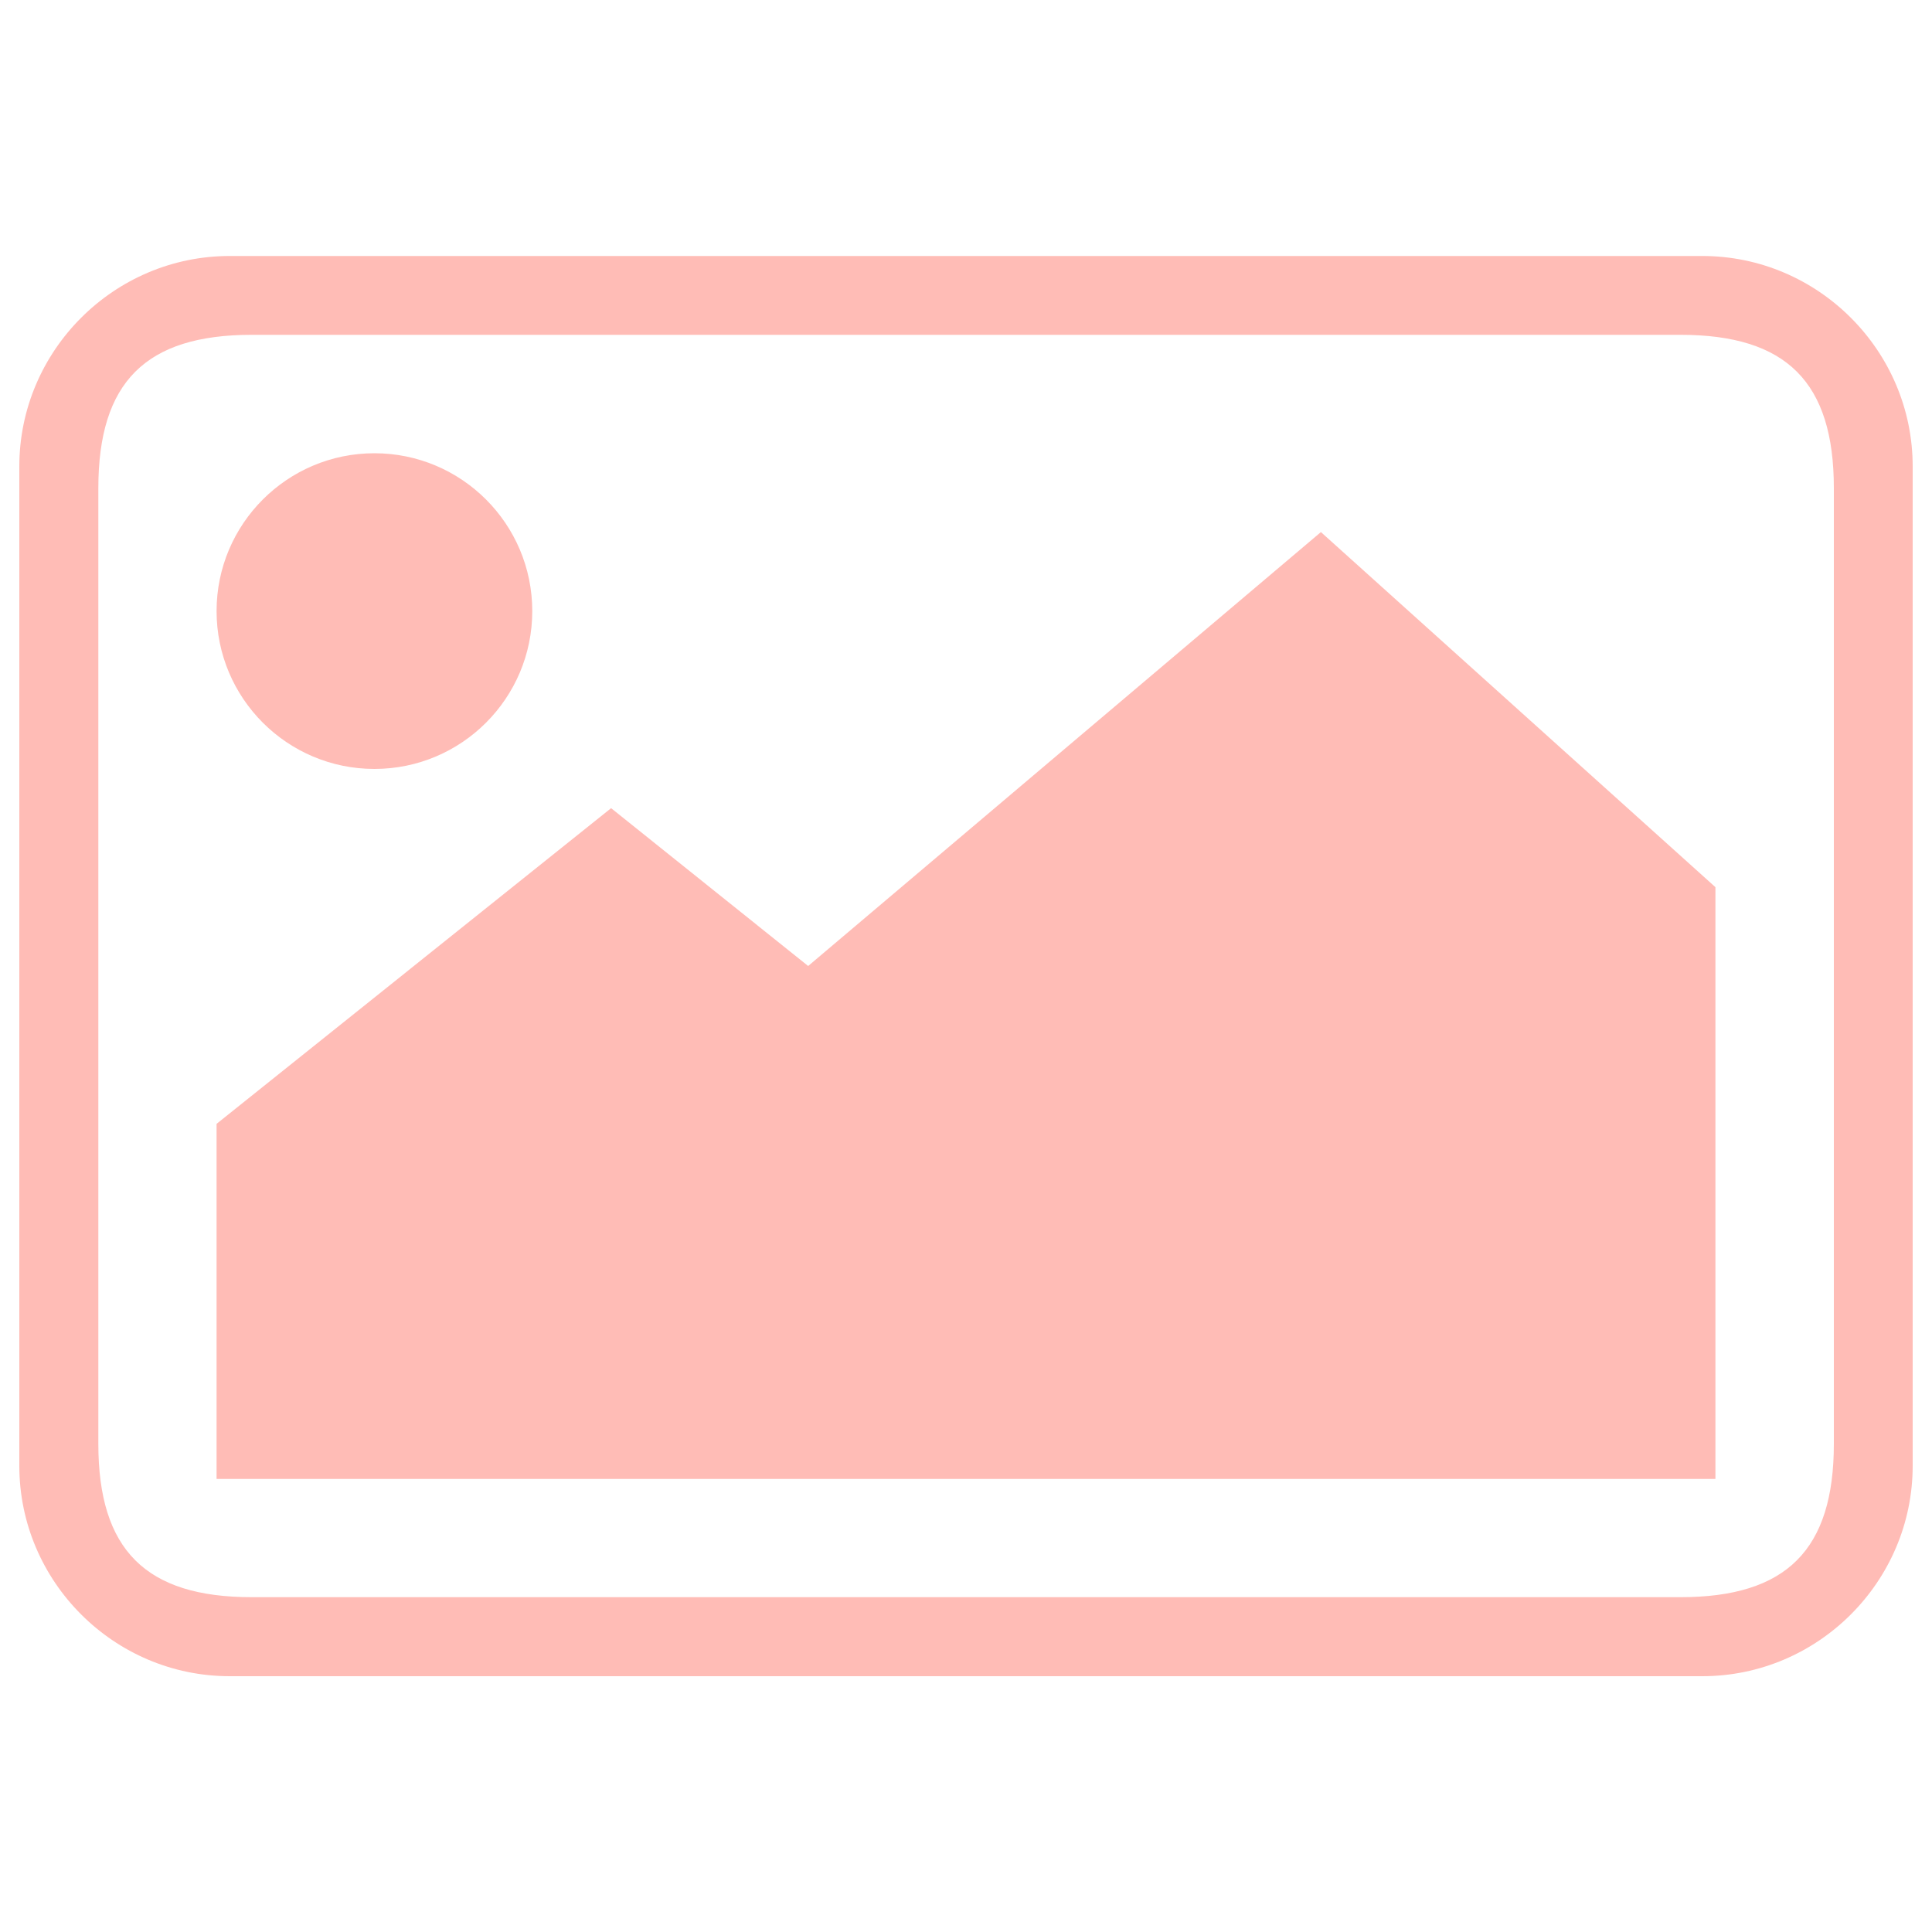
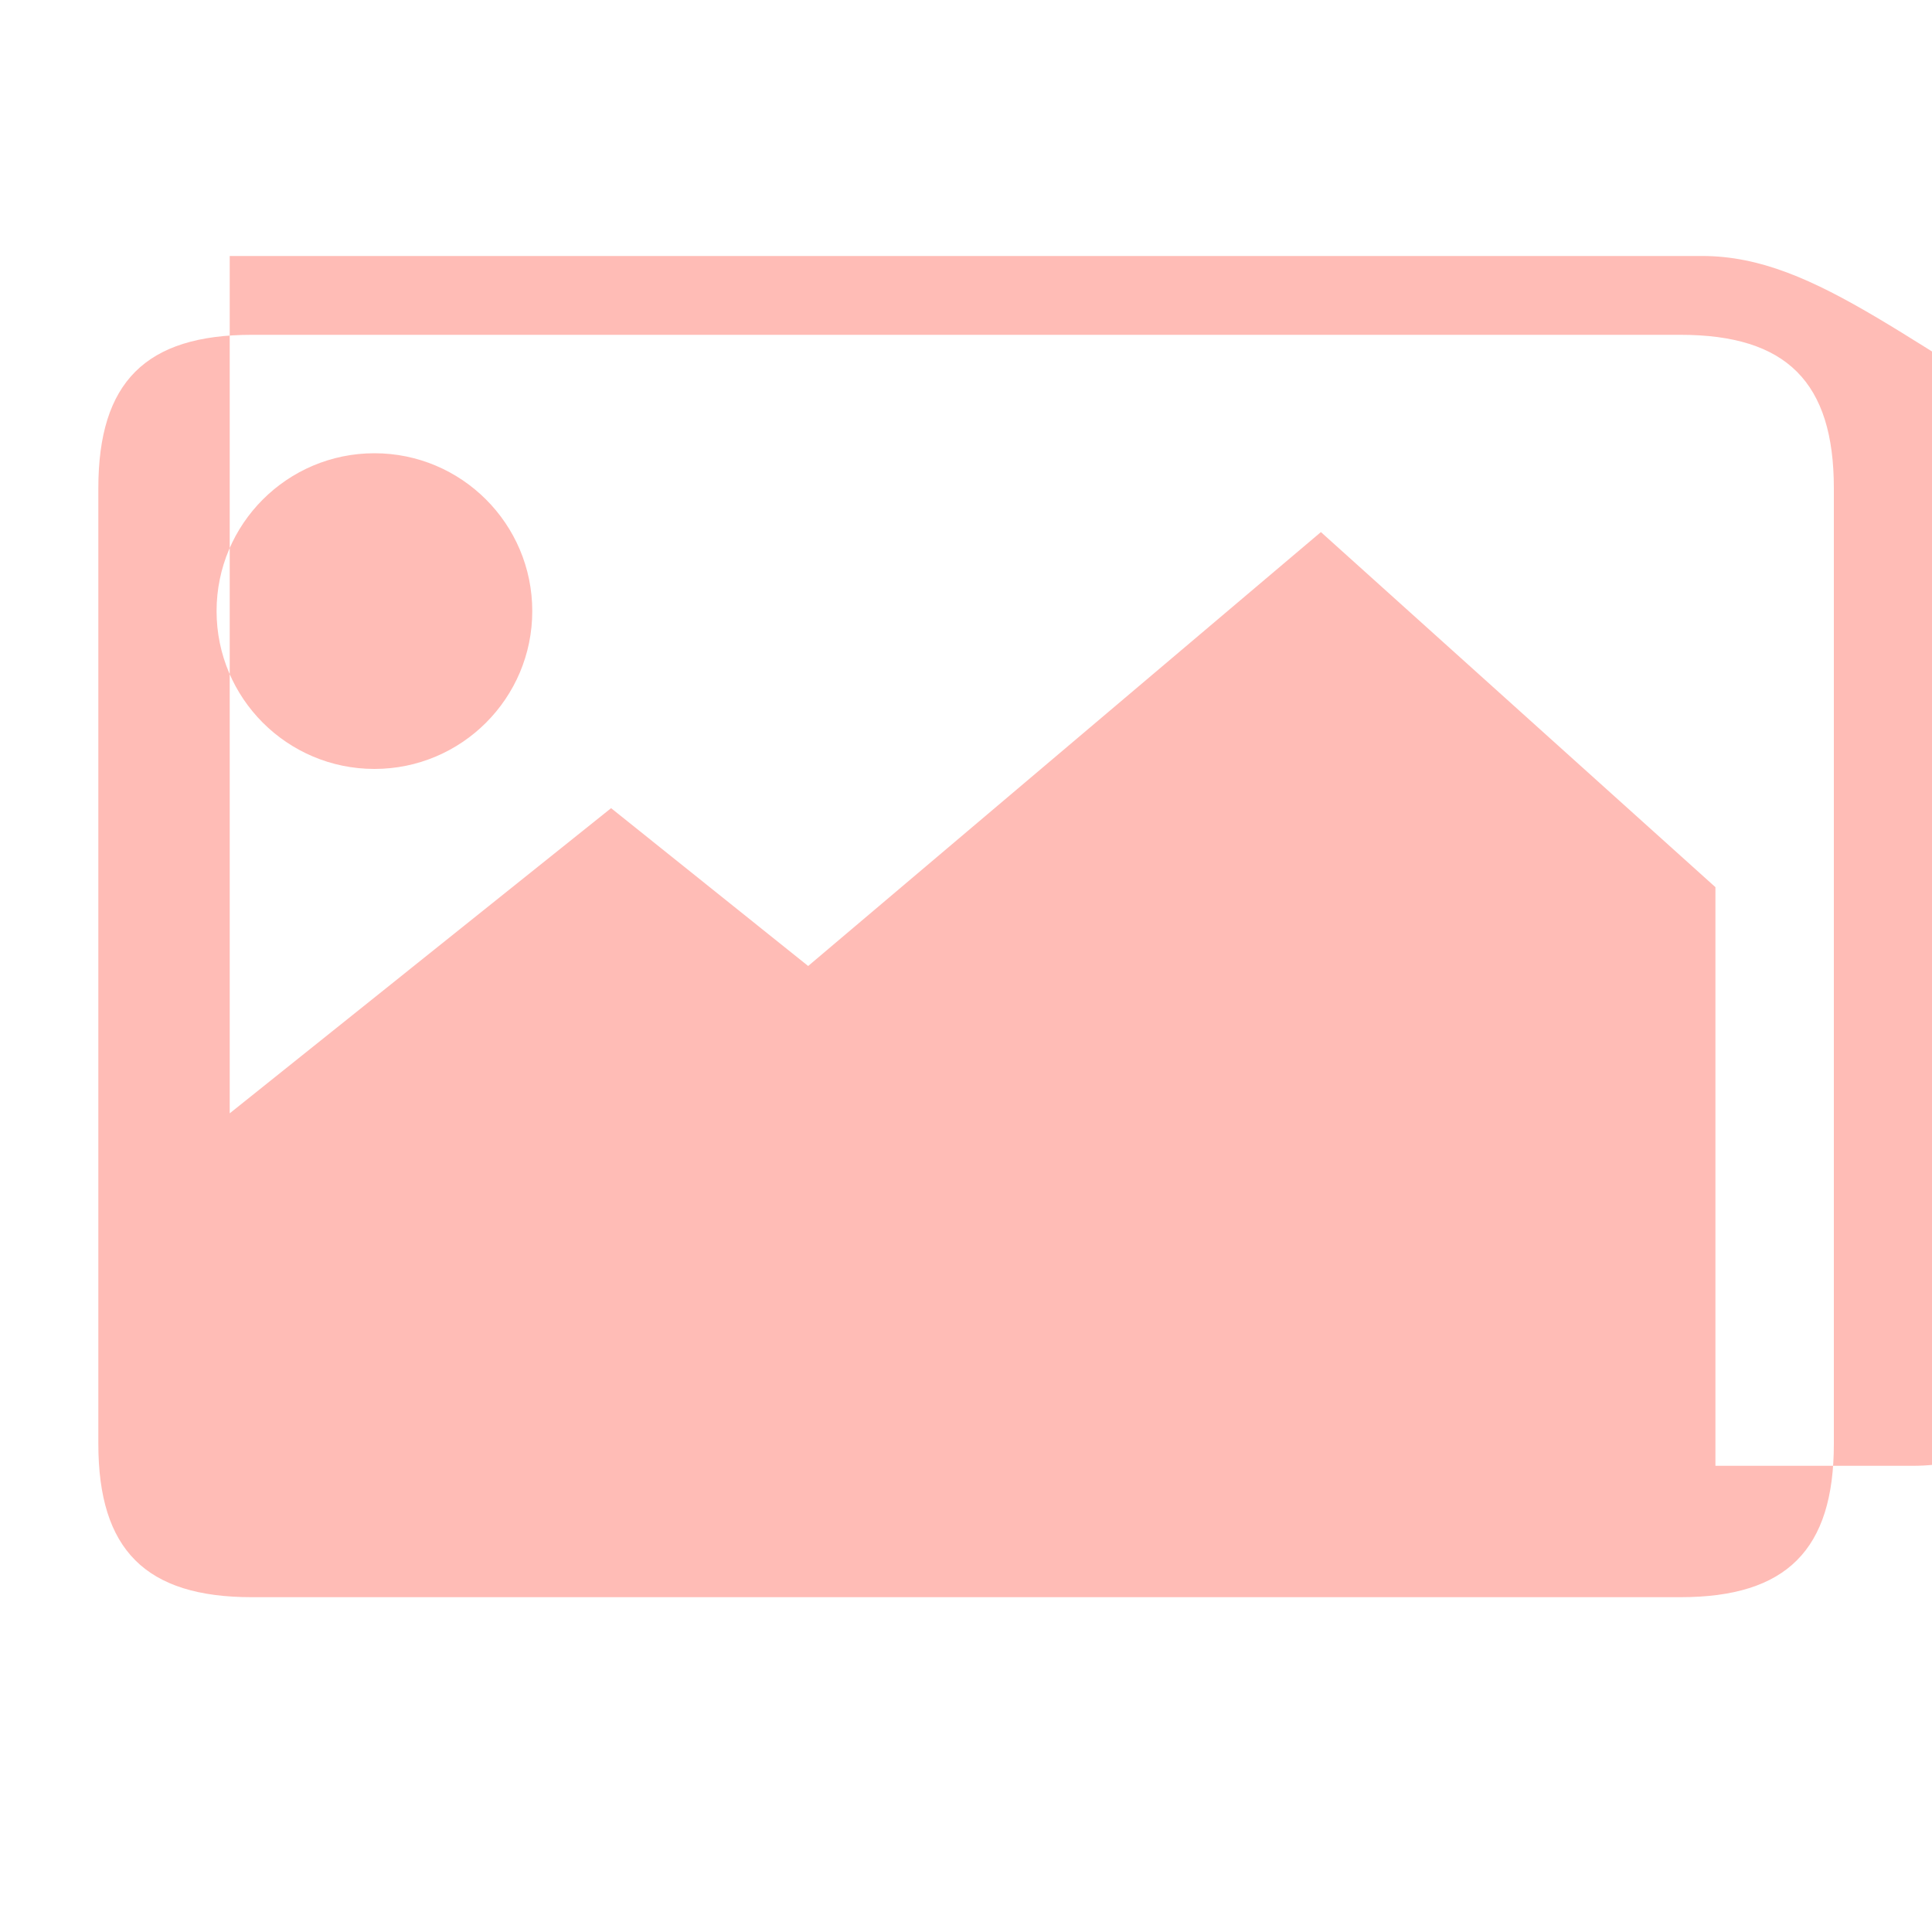
<svg xmlns="http://www.w3.org/2000/svg" version="1.1" x="0px" y="0px" viewBox="0 0 1000 1000" enable-background="new 0 0 1000 1000" xml:space="preserve">
  <g>
-     <path fill="#ffbcb6" d="M881.1,132.5H118.9C59,132.5,10,181.5,10,241.4v517.3c0,59.9,49,108.9,108.9,108.9h762.2c59.9,0,108.9-49,108.9-108.9V241.4C990,181.5,941,132.5,881.1,132.5z M949.2,747.3c0,54.9-24.5,79.4-79.4,79.4H130.3c-54.9,0-79.4-24.5-79.4-79.4V252.7c0-54.9,24.5-79.4,79.4-79.4h739.5c54.9,0,79.4,24.5,79.4,79.4V747.3z M316.3,418.3L418.3,500l265.4-224.6l204.2,183.8v306.3H112.1V581.7L316.3,418.3z M193.8,234.6c-45.1,0-81.7,36.6-81.7,81.7s36.6,81.7,81.7,81.7s81.7-36.6,81.7-81.7S238.9,234.6,193.8,234.6z" />
+     <path fill="#ffbcb6" d="M881.1,132.5H118.9v517.3c0,59.9,49,108.9,108.9,108.9h762.2c59.9,0,108.9-49,108.9-108.9V241.4C990,181.5,941,132.5,881.1,132.5z M949.2,747.3c0,54.9-24.5,79.4-79.4,79.4H130.3c-54.9,0-79.4-24.5-79.4-79.4V252.7c0-54.9,24.5-79.4,79.4-79.4h739.5c54.9,0,79.4,24.5,79.4,79.4V747.3z M316.3,418.3L418.3,500l265.4-224.6l204.2,183.8v306.3H112.1V581.7L316.3,418.3z M193.8,234.6c-45.1,0-81.7,36.6-81.7,81.7s36.6,81.7,81.7,81.7s81.7-36.6,81.7-81.7S238.9,234.6,193.8,234.6z" />
  </g>
</svg>